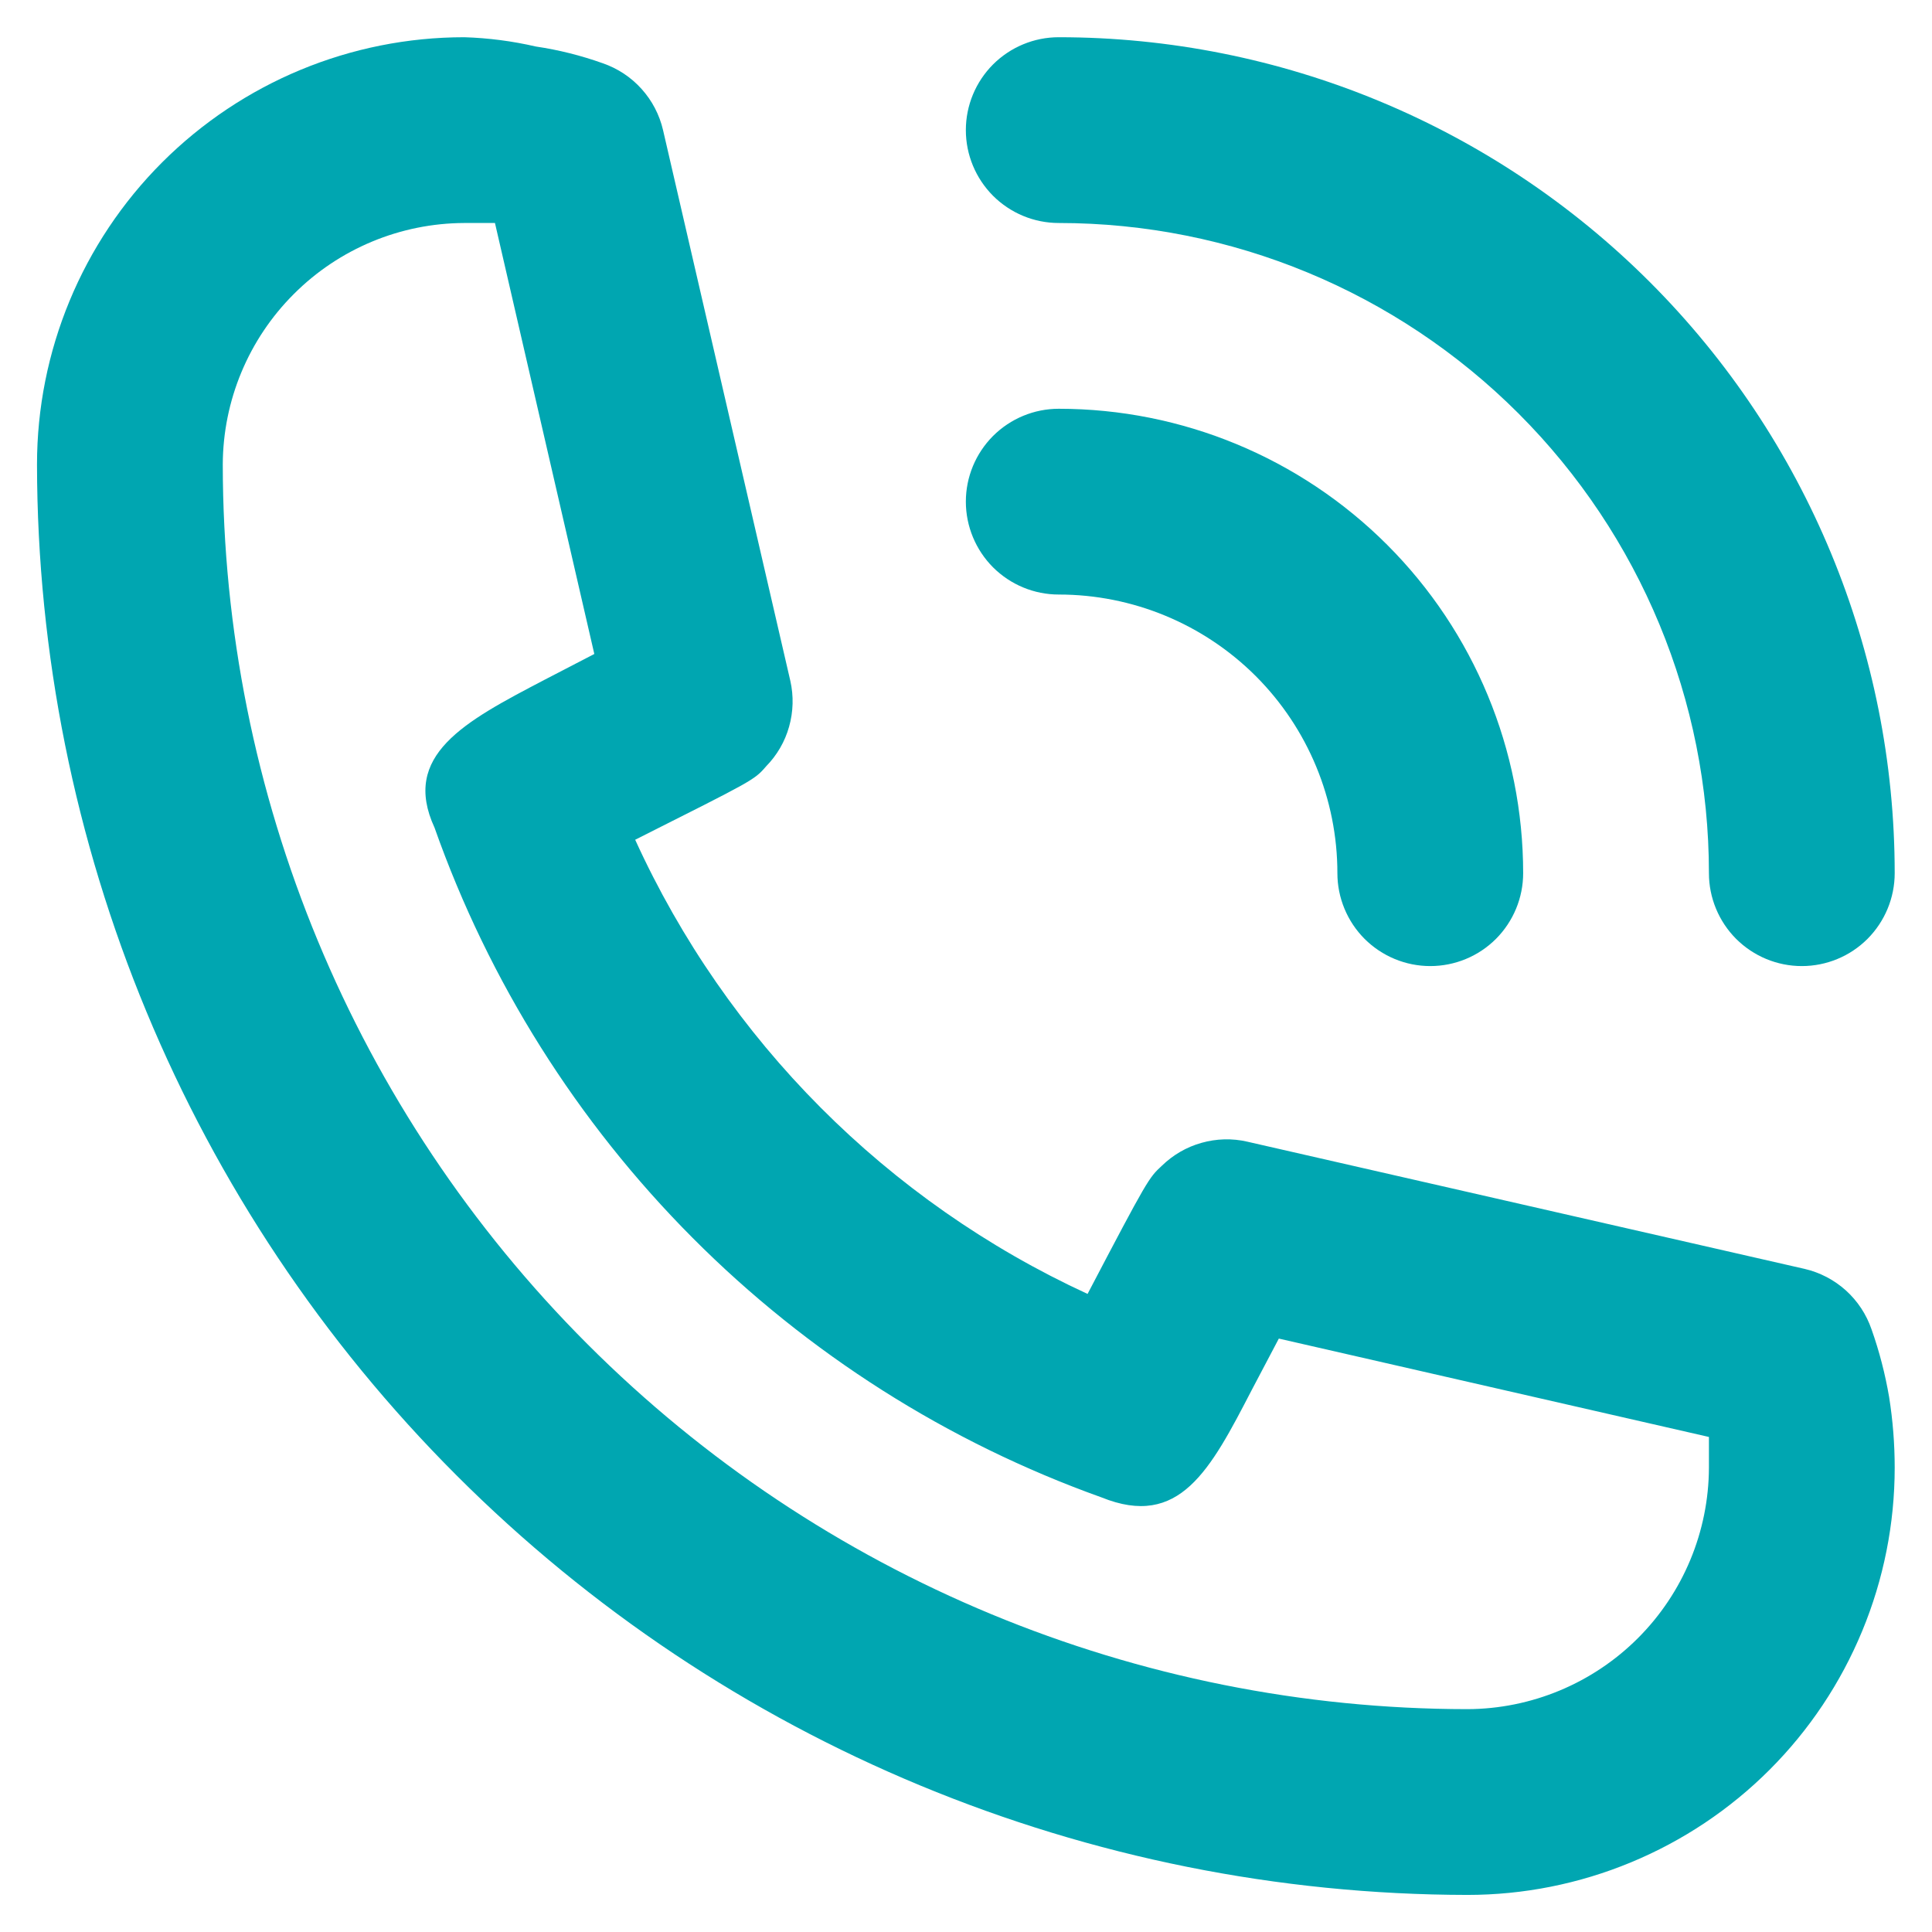
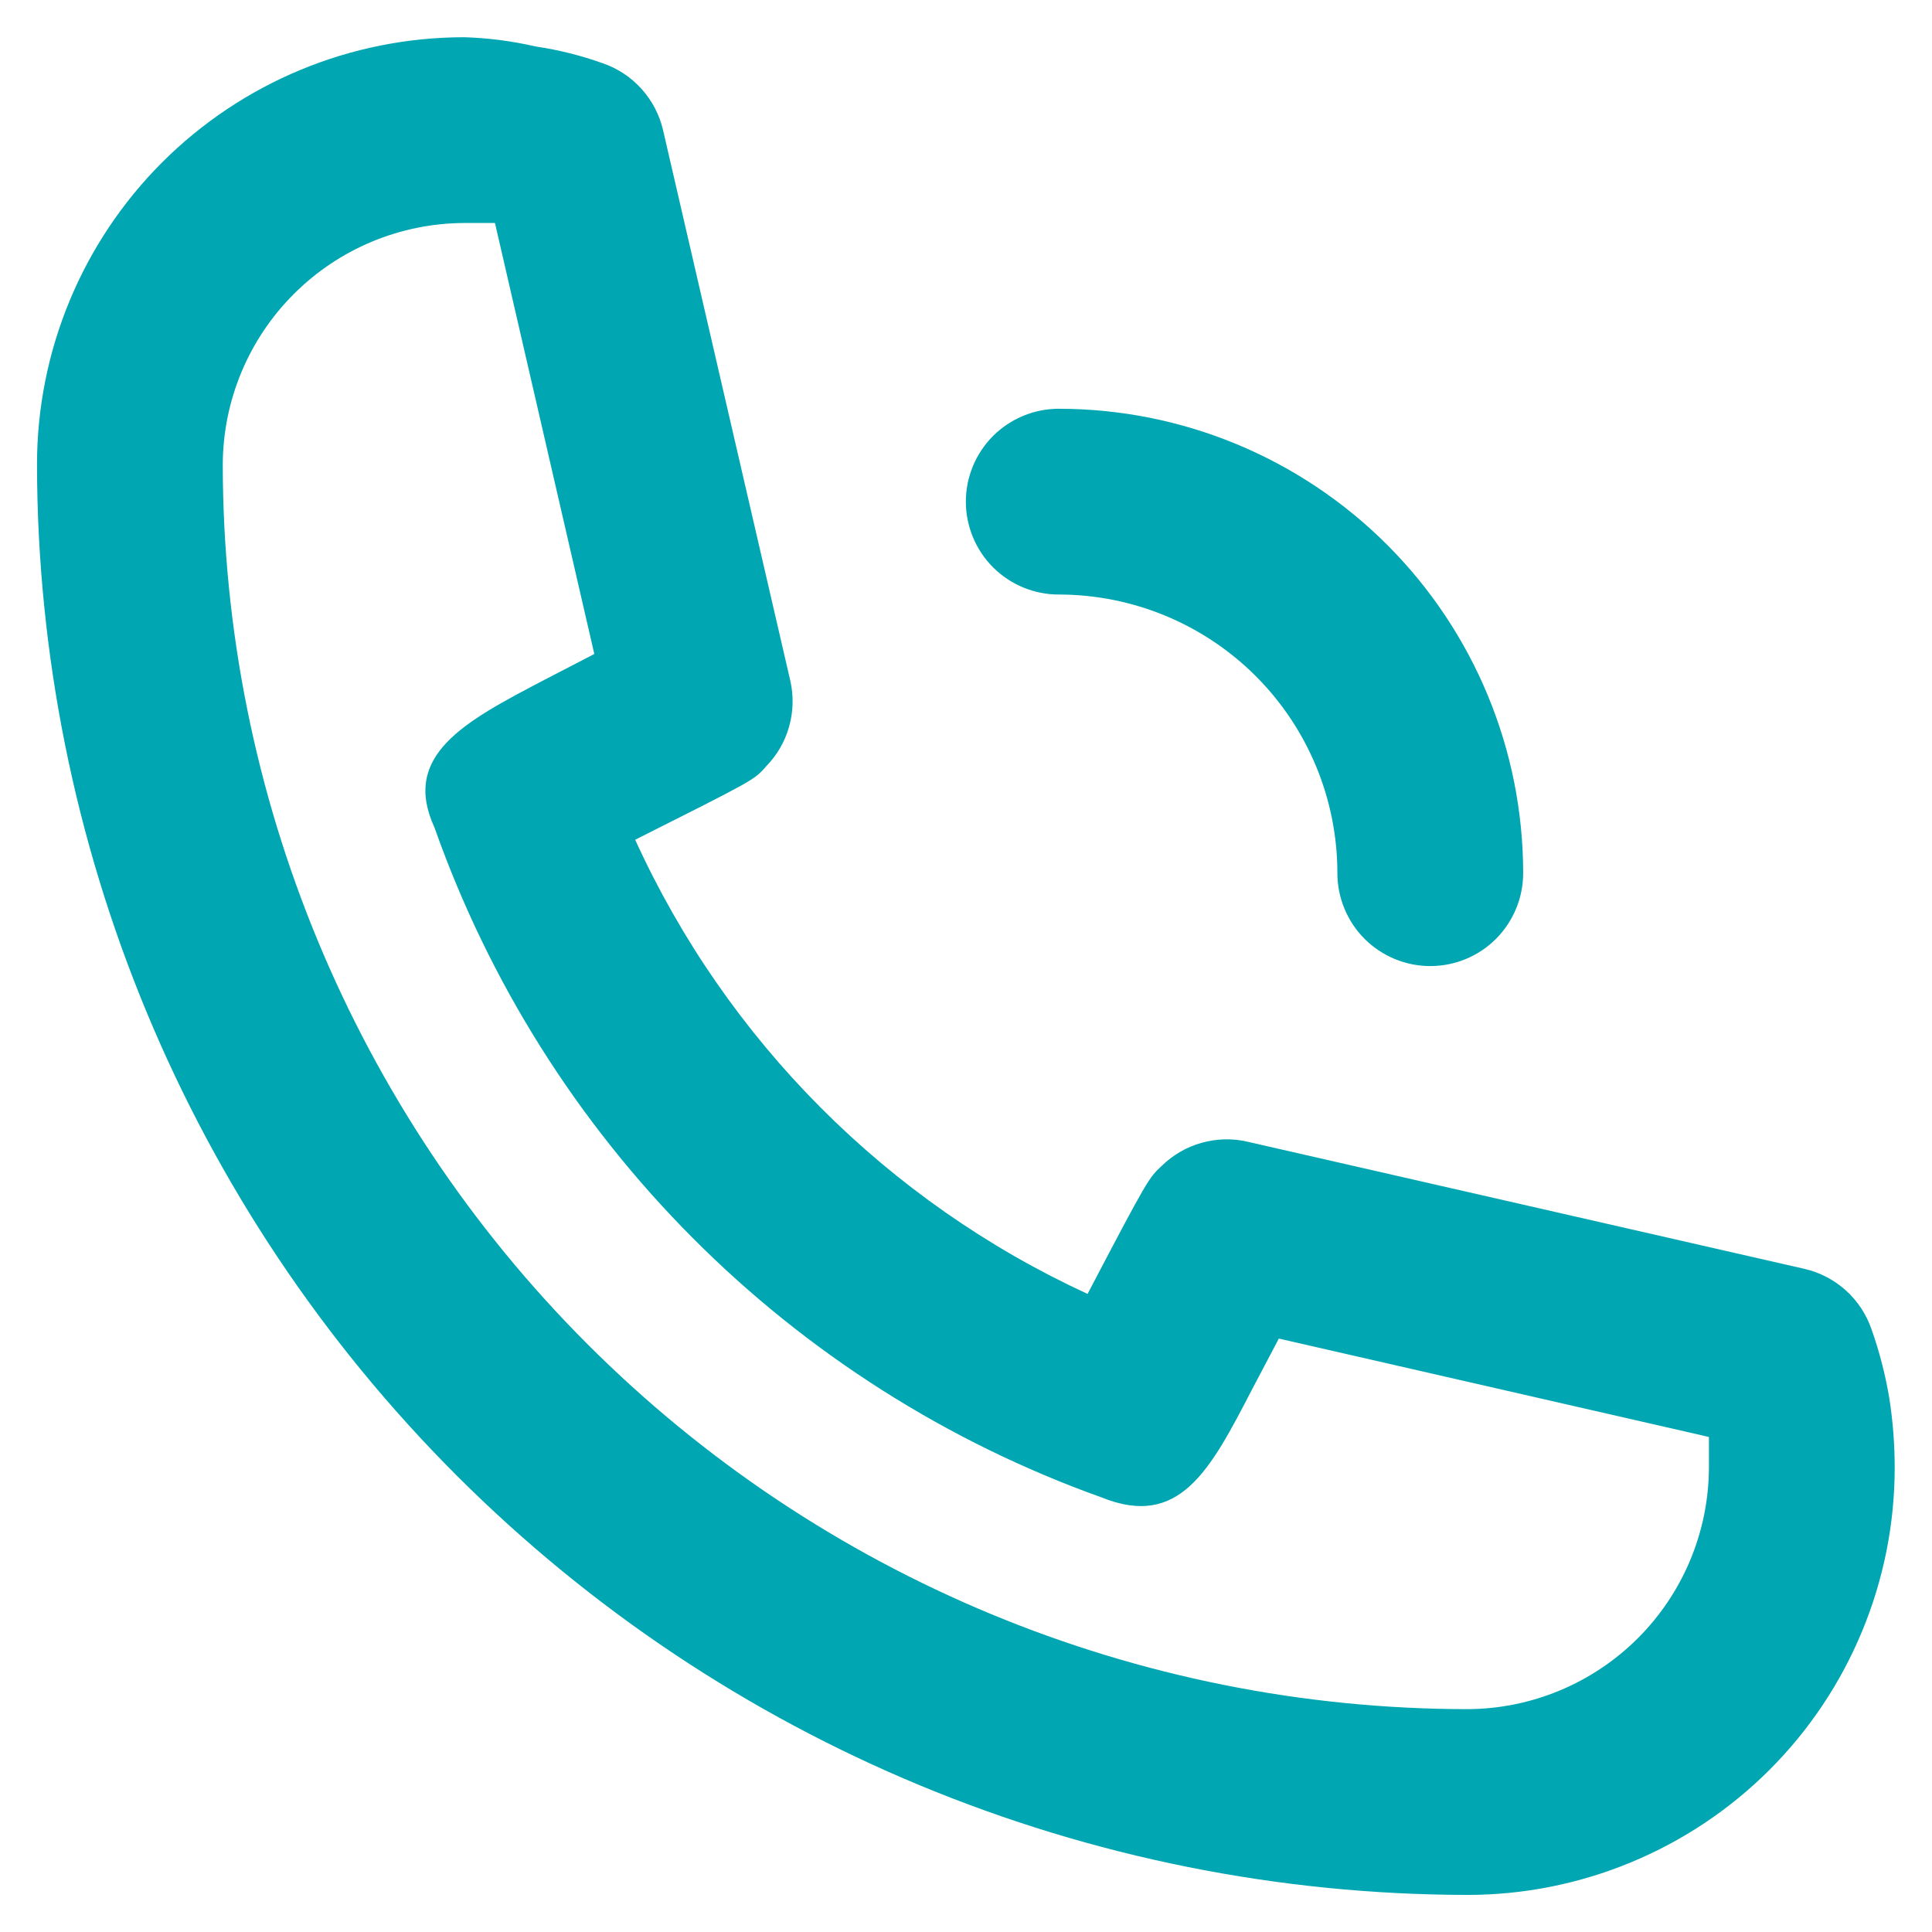
<svg xmlns="http://www.w3.org/2000/svg" width="26" height="26" viewBox="0 0 26 26" fill="none">
  <path d="M14.248 8.001C15.243 8.001 16.196 8.396 16.9 9.099C17.603 9.803 17.998 10.756 17.998 11.751C17.998 12.082 18.13 12.4 18.364 12.635C18.599 12.869 18.916 13.001 19.248 13.001C19.58 13.001 19.898 12.869 20.132 12.635C20.366 12.4 20.498 12.082 20.498 11.751C20.498 10.093 19.84 8.504 18.668 7.332C17.495 6.159 15.906 5.501 14.248 5.501C13.916 5.501 13.599 5.633 13.364 5.867C13.13 6.102 12.998 6.419 12.998 6.751C12.998 7.082 13.13 7.4 13.364 7.635C13.599 7.869 13.916 8.001 14.248 8.001Z" fill="#00A6B1" />
-   <path d="M14.248 3.001C16.569 3.001 18.794 3.923 20.435 5.564C22.076 7.205 22.998 9.43 22.998 11.751C22.998 12.082 23.13 12.4 23.364 12.635C23.599 12.869 23.916 13.001 24.248 13.001C24.58 13.001 24.898 12.869 25.132 12.635C25.366 12.4 25.498 12.082 25.498 11.751C25.498 8.767 24.313 5.906 22.203 3.796C20.093 1.686 17.232 0.501 14.248 0.501C13.916 0.501 13.599 0.633 13.364 0.867C13.13 1.102 12.998 1.419 12.998 1.751C12.998 2.083 13.13 2.4 13.364 2.635C13.599 2.869 13.916 3.001 14.248 3.001Z" fill="#00A6B1" />
  <path d="M25.186 17.889C25.117 17.688 24.998 17.508 24.841 17.366C24.683 17.224 24.492 17.124 24.285 17.076L16.785 15.364C16.582 15.317 16.37 15.323 16.169 15.38C15.968 15.436 15.785 15.543 15.636 15.688C15.46 15.851 15.448 15.864 14.636 17.413C11.94 16.171 9.779 14.002 8.548 11.301C10.136 10.501 10.148 10.501 10.31 10.313C10.456 10.164 10.563 9.981 10.619 9.78C10.676 9.579 10.682 9.367 10.636 9.163L8.923 1.751C8.875 1.544 8.775 1.353 8.633 1.196C8.491 1.038 8.311 0.92 8.111 0.851C7.819 0.747 7.517 0.671 7.211 0.626C6.895 0.553 6.572 0.511 6.248 0.501C4.723 0.501 3.261 1.107 2.182 2.185C1.104 3.263 0.498 4.726 0.498 6.251C0.505 11.354 2.535 16.247 6.144 19.855C9.752 23.464 14.645 25.494 19.748 25.501C20.503 25.501 21.251 25.352 21.948 25.063C22.646 24.774 23.28 24.351 23.814 23.817C24.348 23.283 24.771 22.649 25.06 21.951C25.349 21.254 25.498 20.506 25.498 19.751C25.498 19.433 25.473 19.115 25.423 18.801C25.37 18.491 25.291 18.185 25.186 17.889ZM19.748 23.001C15.307 22.998 11.048 21.232 7.908 18.091C4.767 14.951 3.001 10.692 2.998 6.251C3.001 5.39 3.345 4.565 3.954 3.957C4.562 3.348 5.387 3.004 6.248 3.001H6.661L7.998 8.801L7.323 9.151C6.248 9.713 5.398 10.164 5.848 11.139C6.581 13.213 7.767 15.098 9.319 16.657C10.871 18.216 12.752 19.41 14.823 20.151C15.873 20.576 16.285 19.788 16.848 18.701L17.21 18.014L22.998 19.338V19.751C22.995 20.612 22.651 21.437 22.043 22.045C21.434 22.654 20.609 22.998 19.748 23.001Z" fill="#00A6B1" />
</svg>